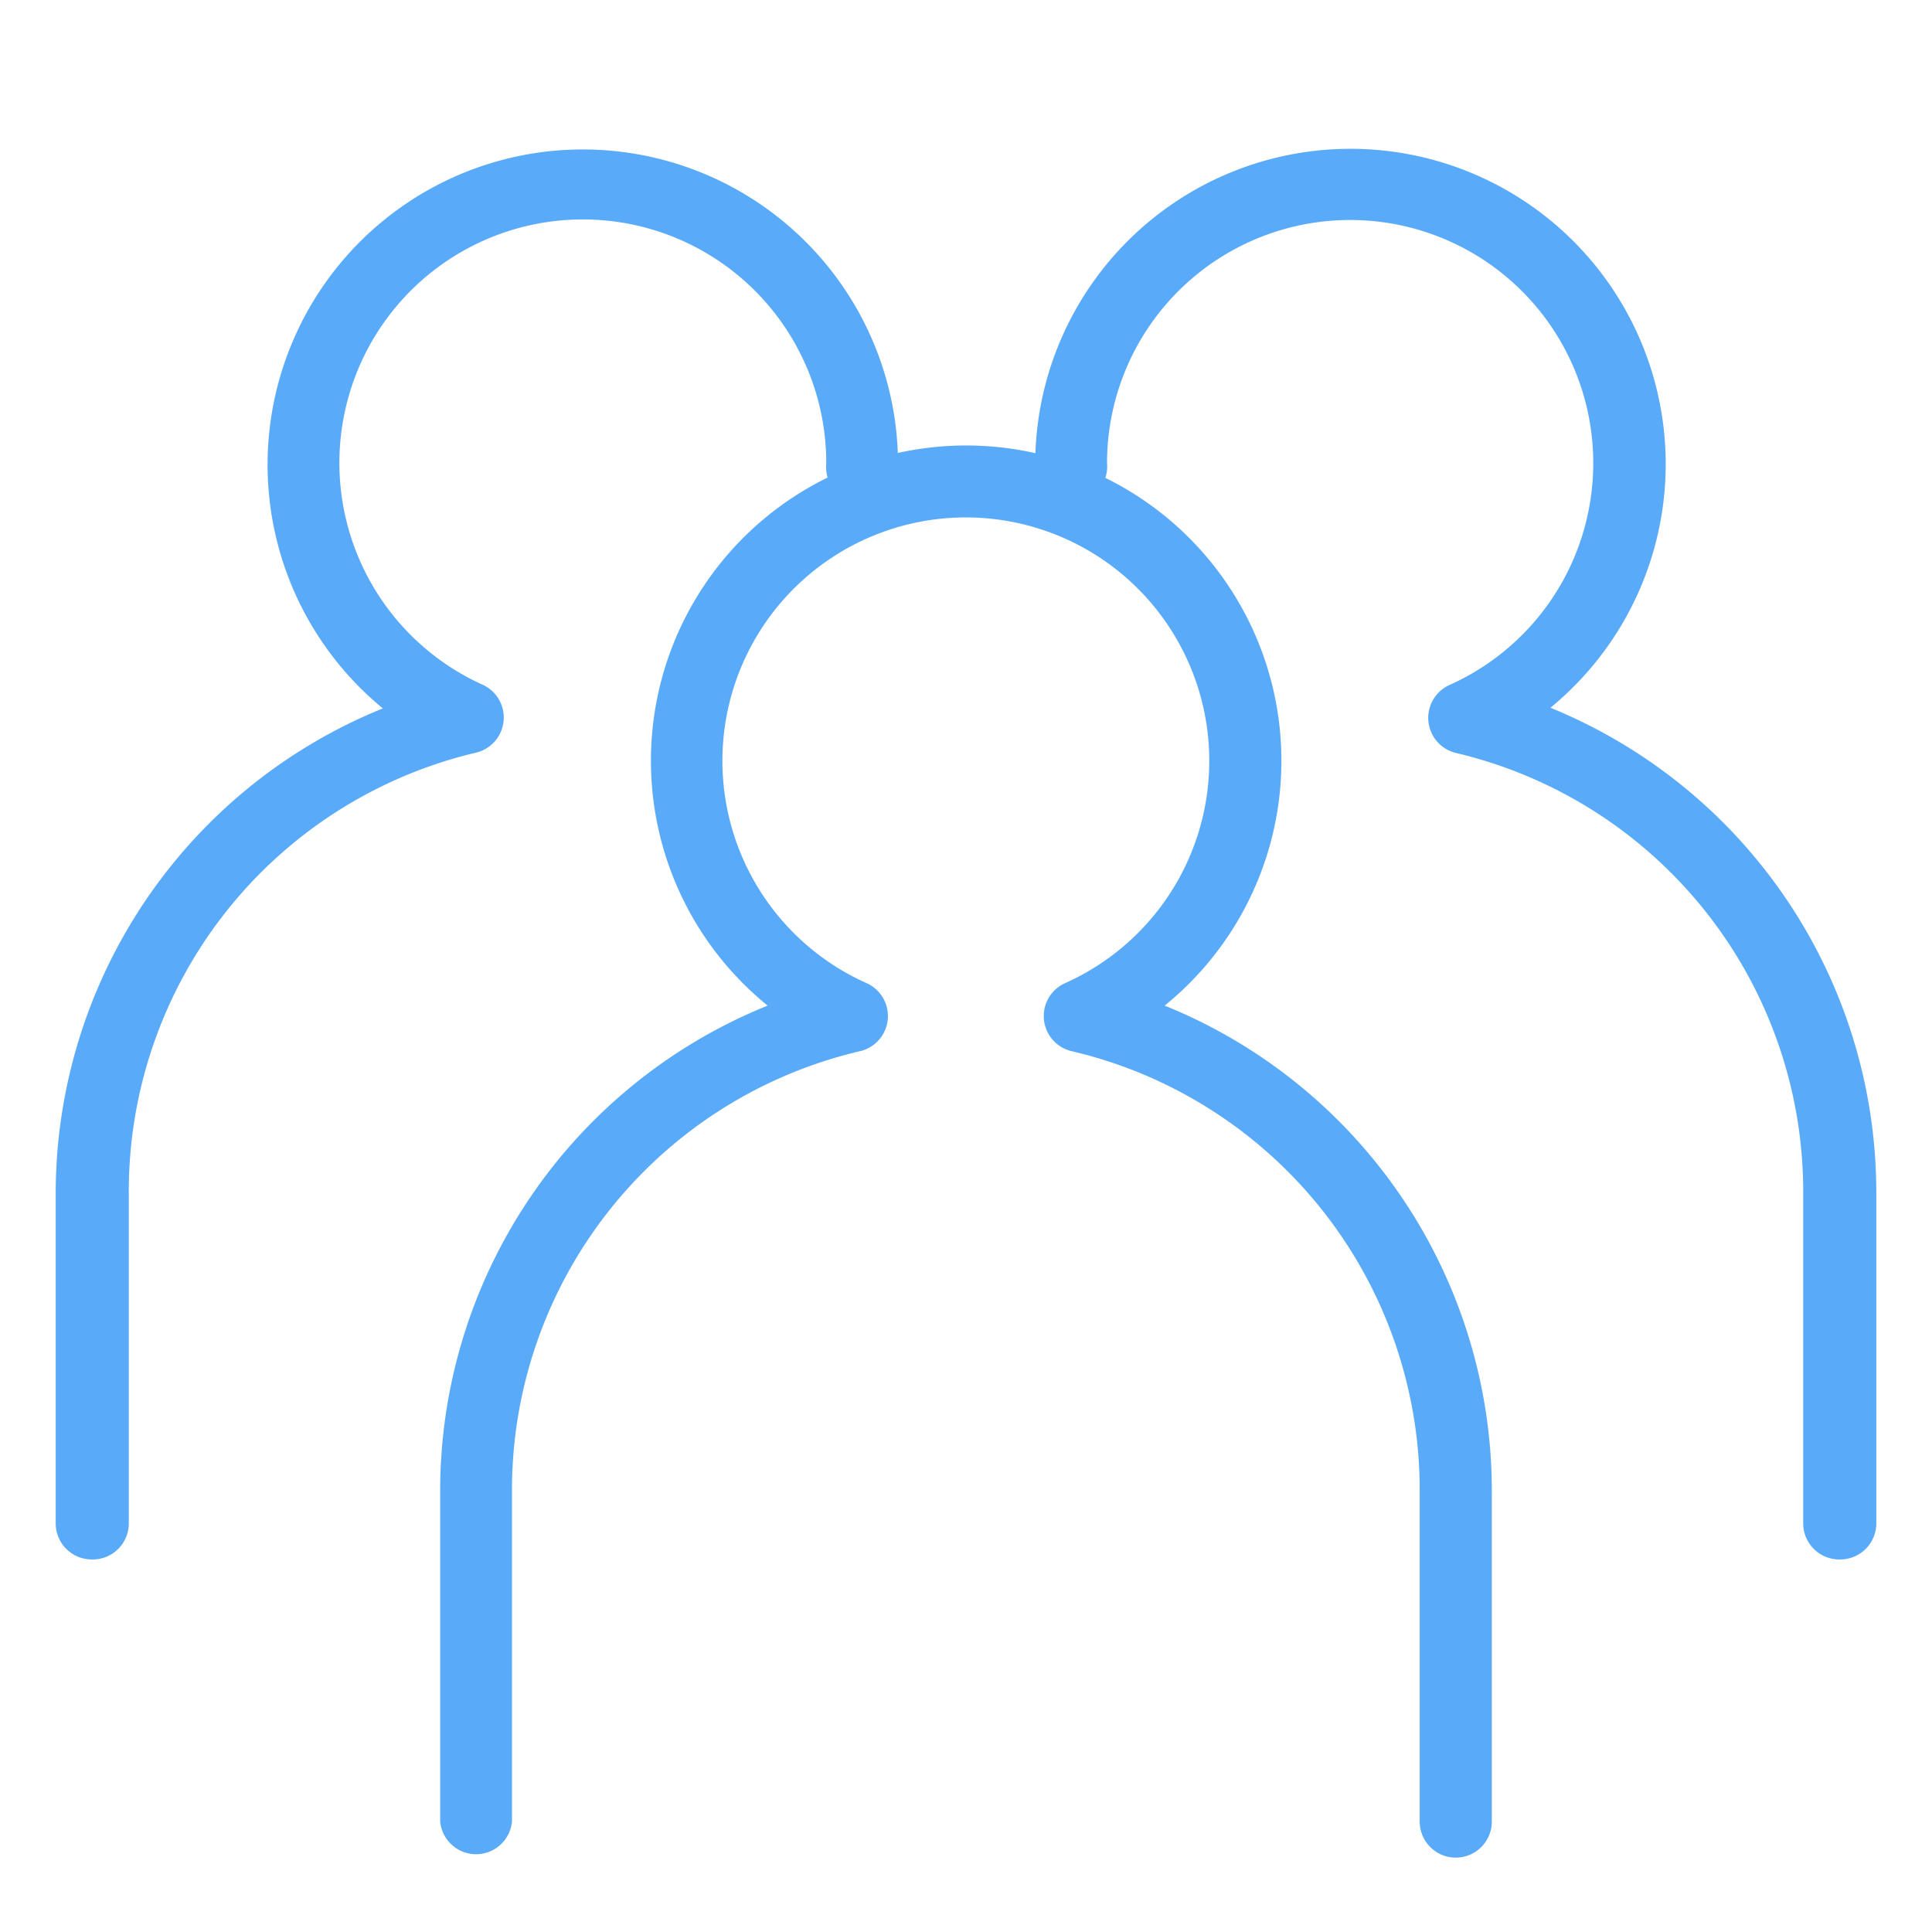
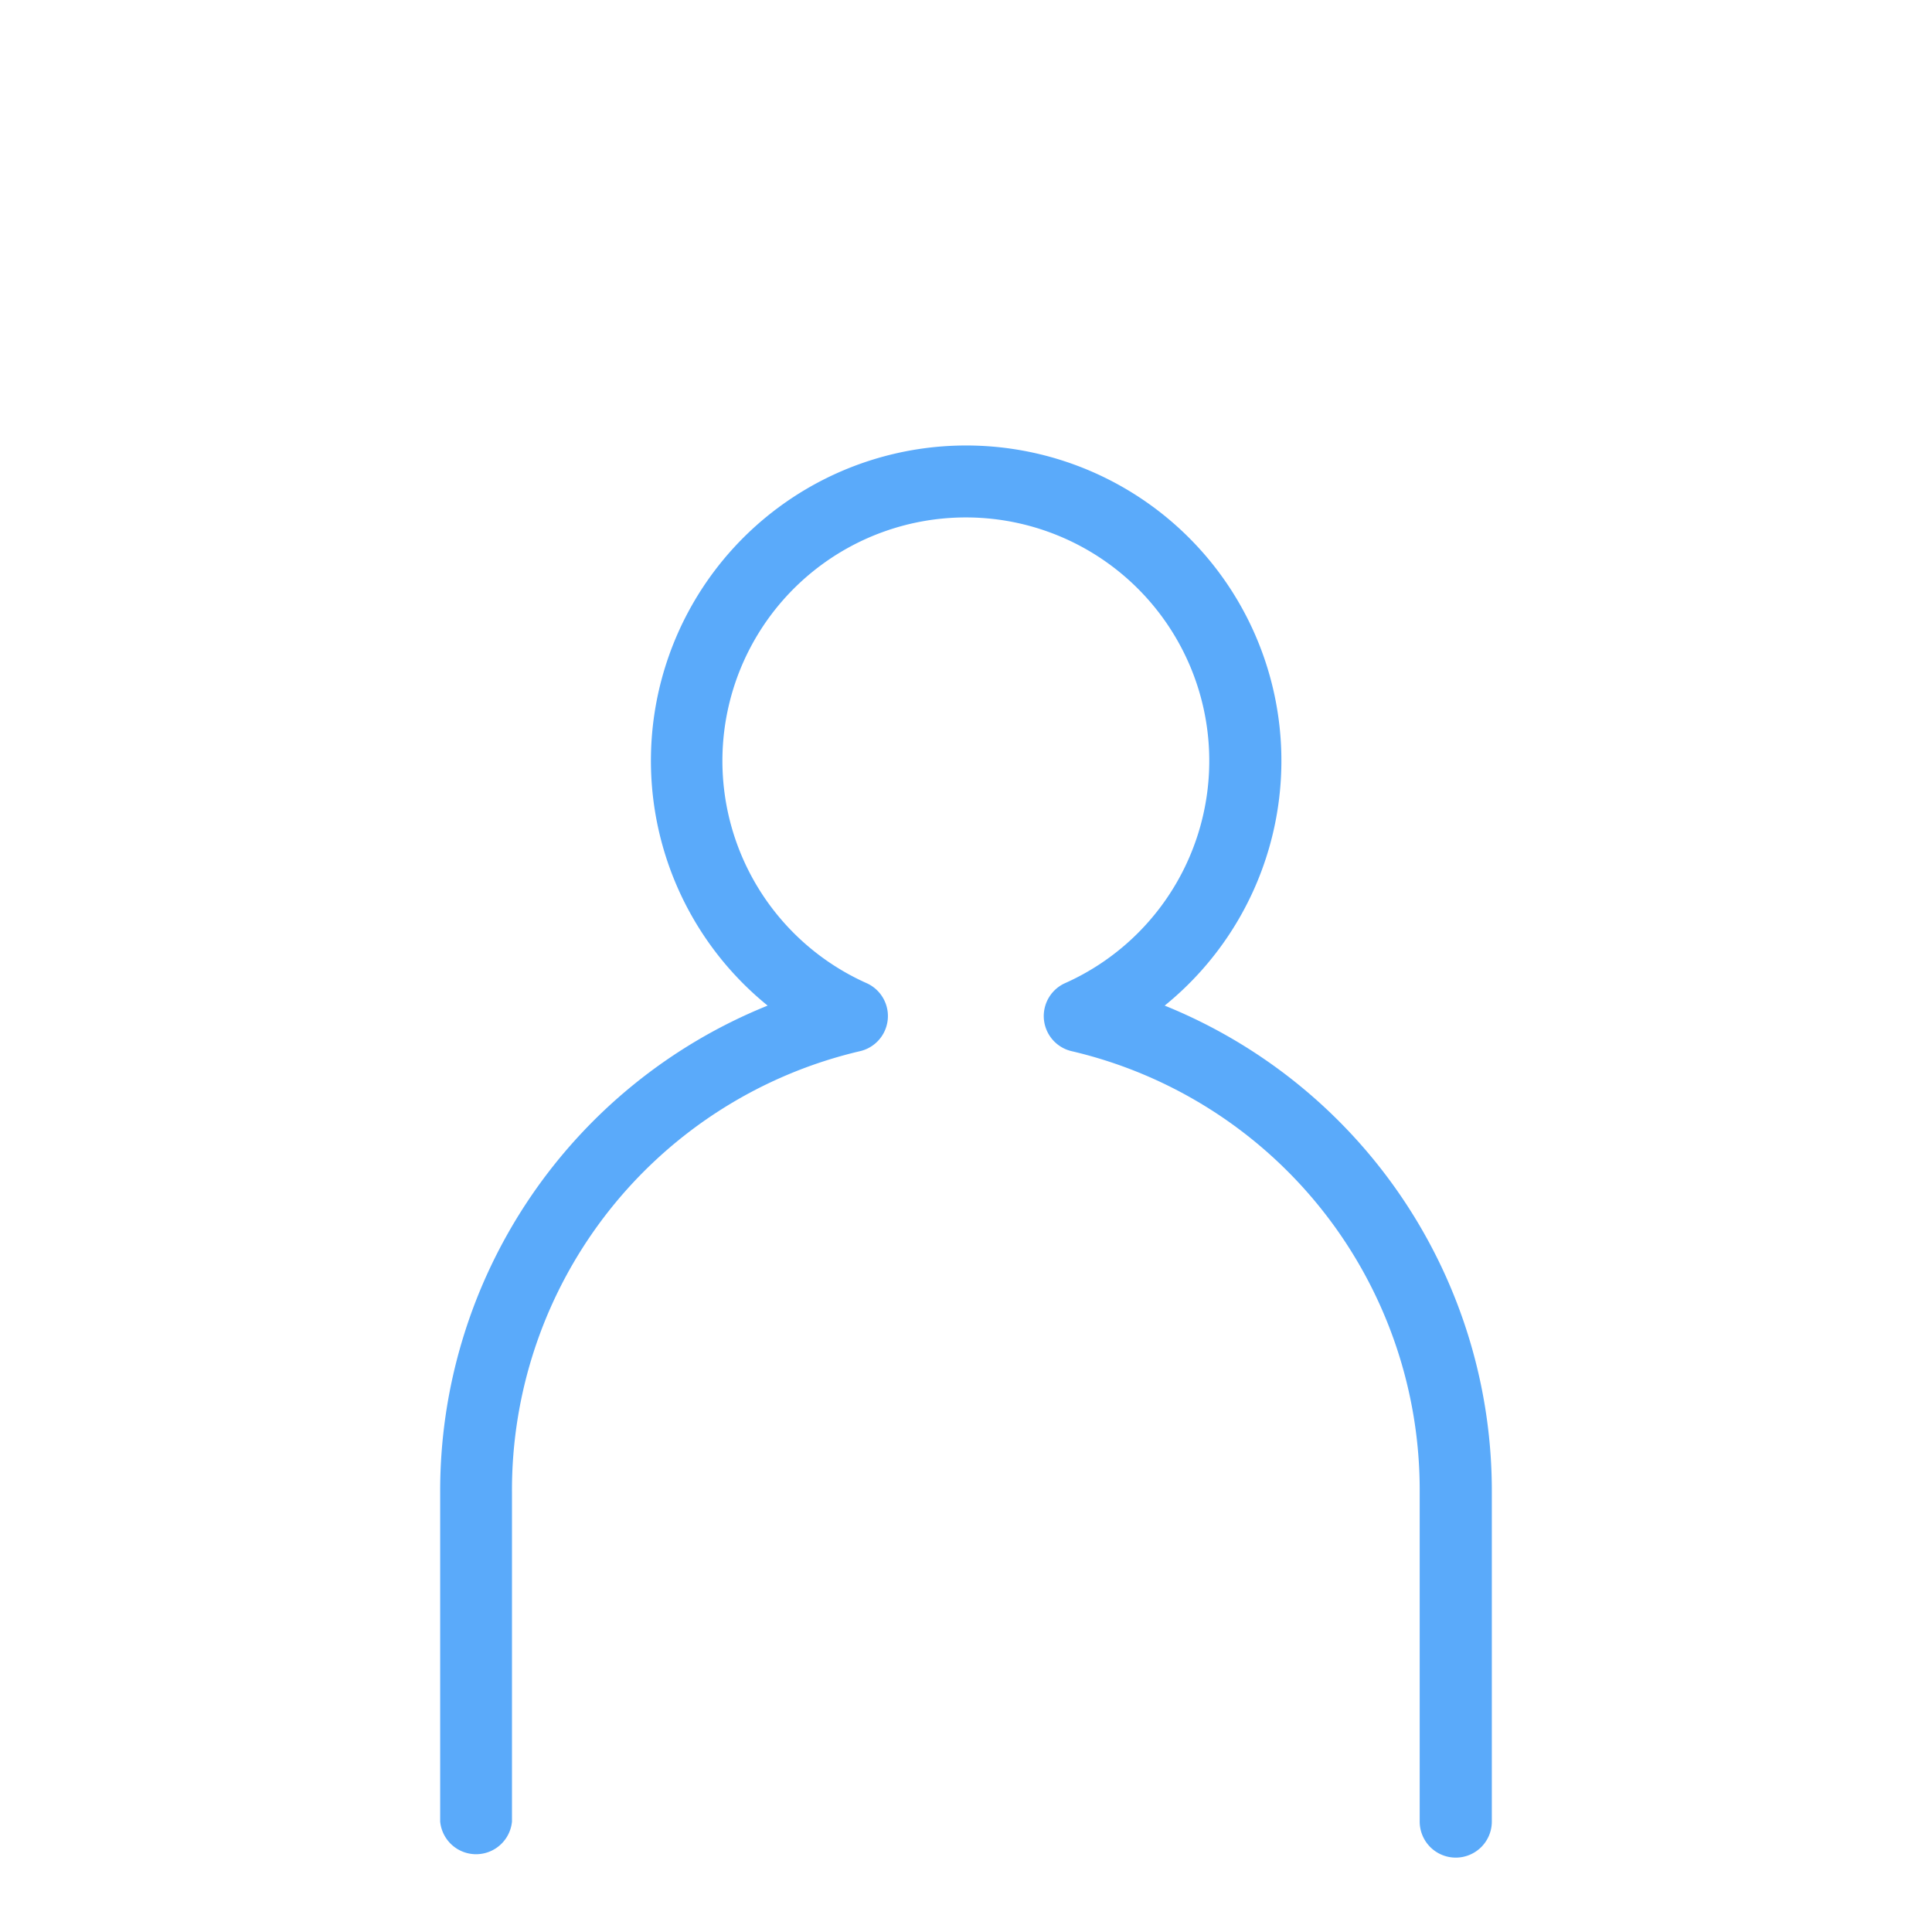
<svg xmlns="http://www.w3.org/2000/svg" id="locked" viewBox="0 0 60 60">
  <defs>
    <style>.cls-1{fill:#5aaafa;}</style>
  </defs>
  <title>Atlas-Icons-v8 (Page 2)</title>
  <path class="cls-1" d="M45.21,57.69a1.12,1.12,0,0,1-1.12-1.12V46.35A14,14,0,0,0,33.26,32.64a1.12,1.12,0,0,1-.2-2.1,7.56,7.56,0,1,0-6.13,0,1.12,1.12,0,0,1-.2,2.1A14,14,0,0,0,15.9,46.35V56.57a1.12,1.12,0,0,1-2.23,0V46.35A16.25,16.25,0,0,1,23.84,31.23a9.79,9.79,0,1,1,12.33,0A16.26,16.26,0,0,1,46.33,46.35V56.57A1.12,1.12,0,0,1,45.21,57.69Z" />
-   <path class="cls-1" d="M57.15,48.43A1.12,1.12,0,0,1,56,47.31V37.09A14,14,0,0,0,45.2,23.38a1.12,1.12,0,0,1-.2-2.1,7.55,7.55,0,1,0-10.62-6.9,1.12,1.12,0,1,1-2.23,0,9.79,9.79,0,1,1,16,7.6A16.26,16.26,0,0,1,58.27,37.09V47.31A1.12,1.12,0,0,1,57.15,48.43Z" />
-   <path class="cls-1" d="M2.85,48.43a1.12,1.12,0,0,1-1.12-1.12V37.09A16.26,16.26,0,0,1,11.89,22a9.79,9.79,0,1,1,16-7.6,1.12,1.12,0,1,1-2.23,0A7.56,7.56,0,1,0,15,21.27a1.12,1.12,0,0,1-.2,2.1A14,14,0,0,0,4,37.09V47.31A1.12,1.12,0,0,1,2.85,48.43Z" />
</svg>